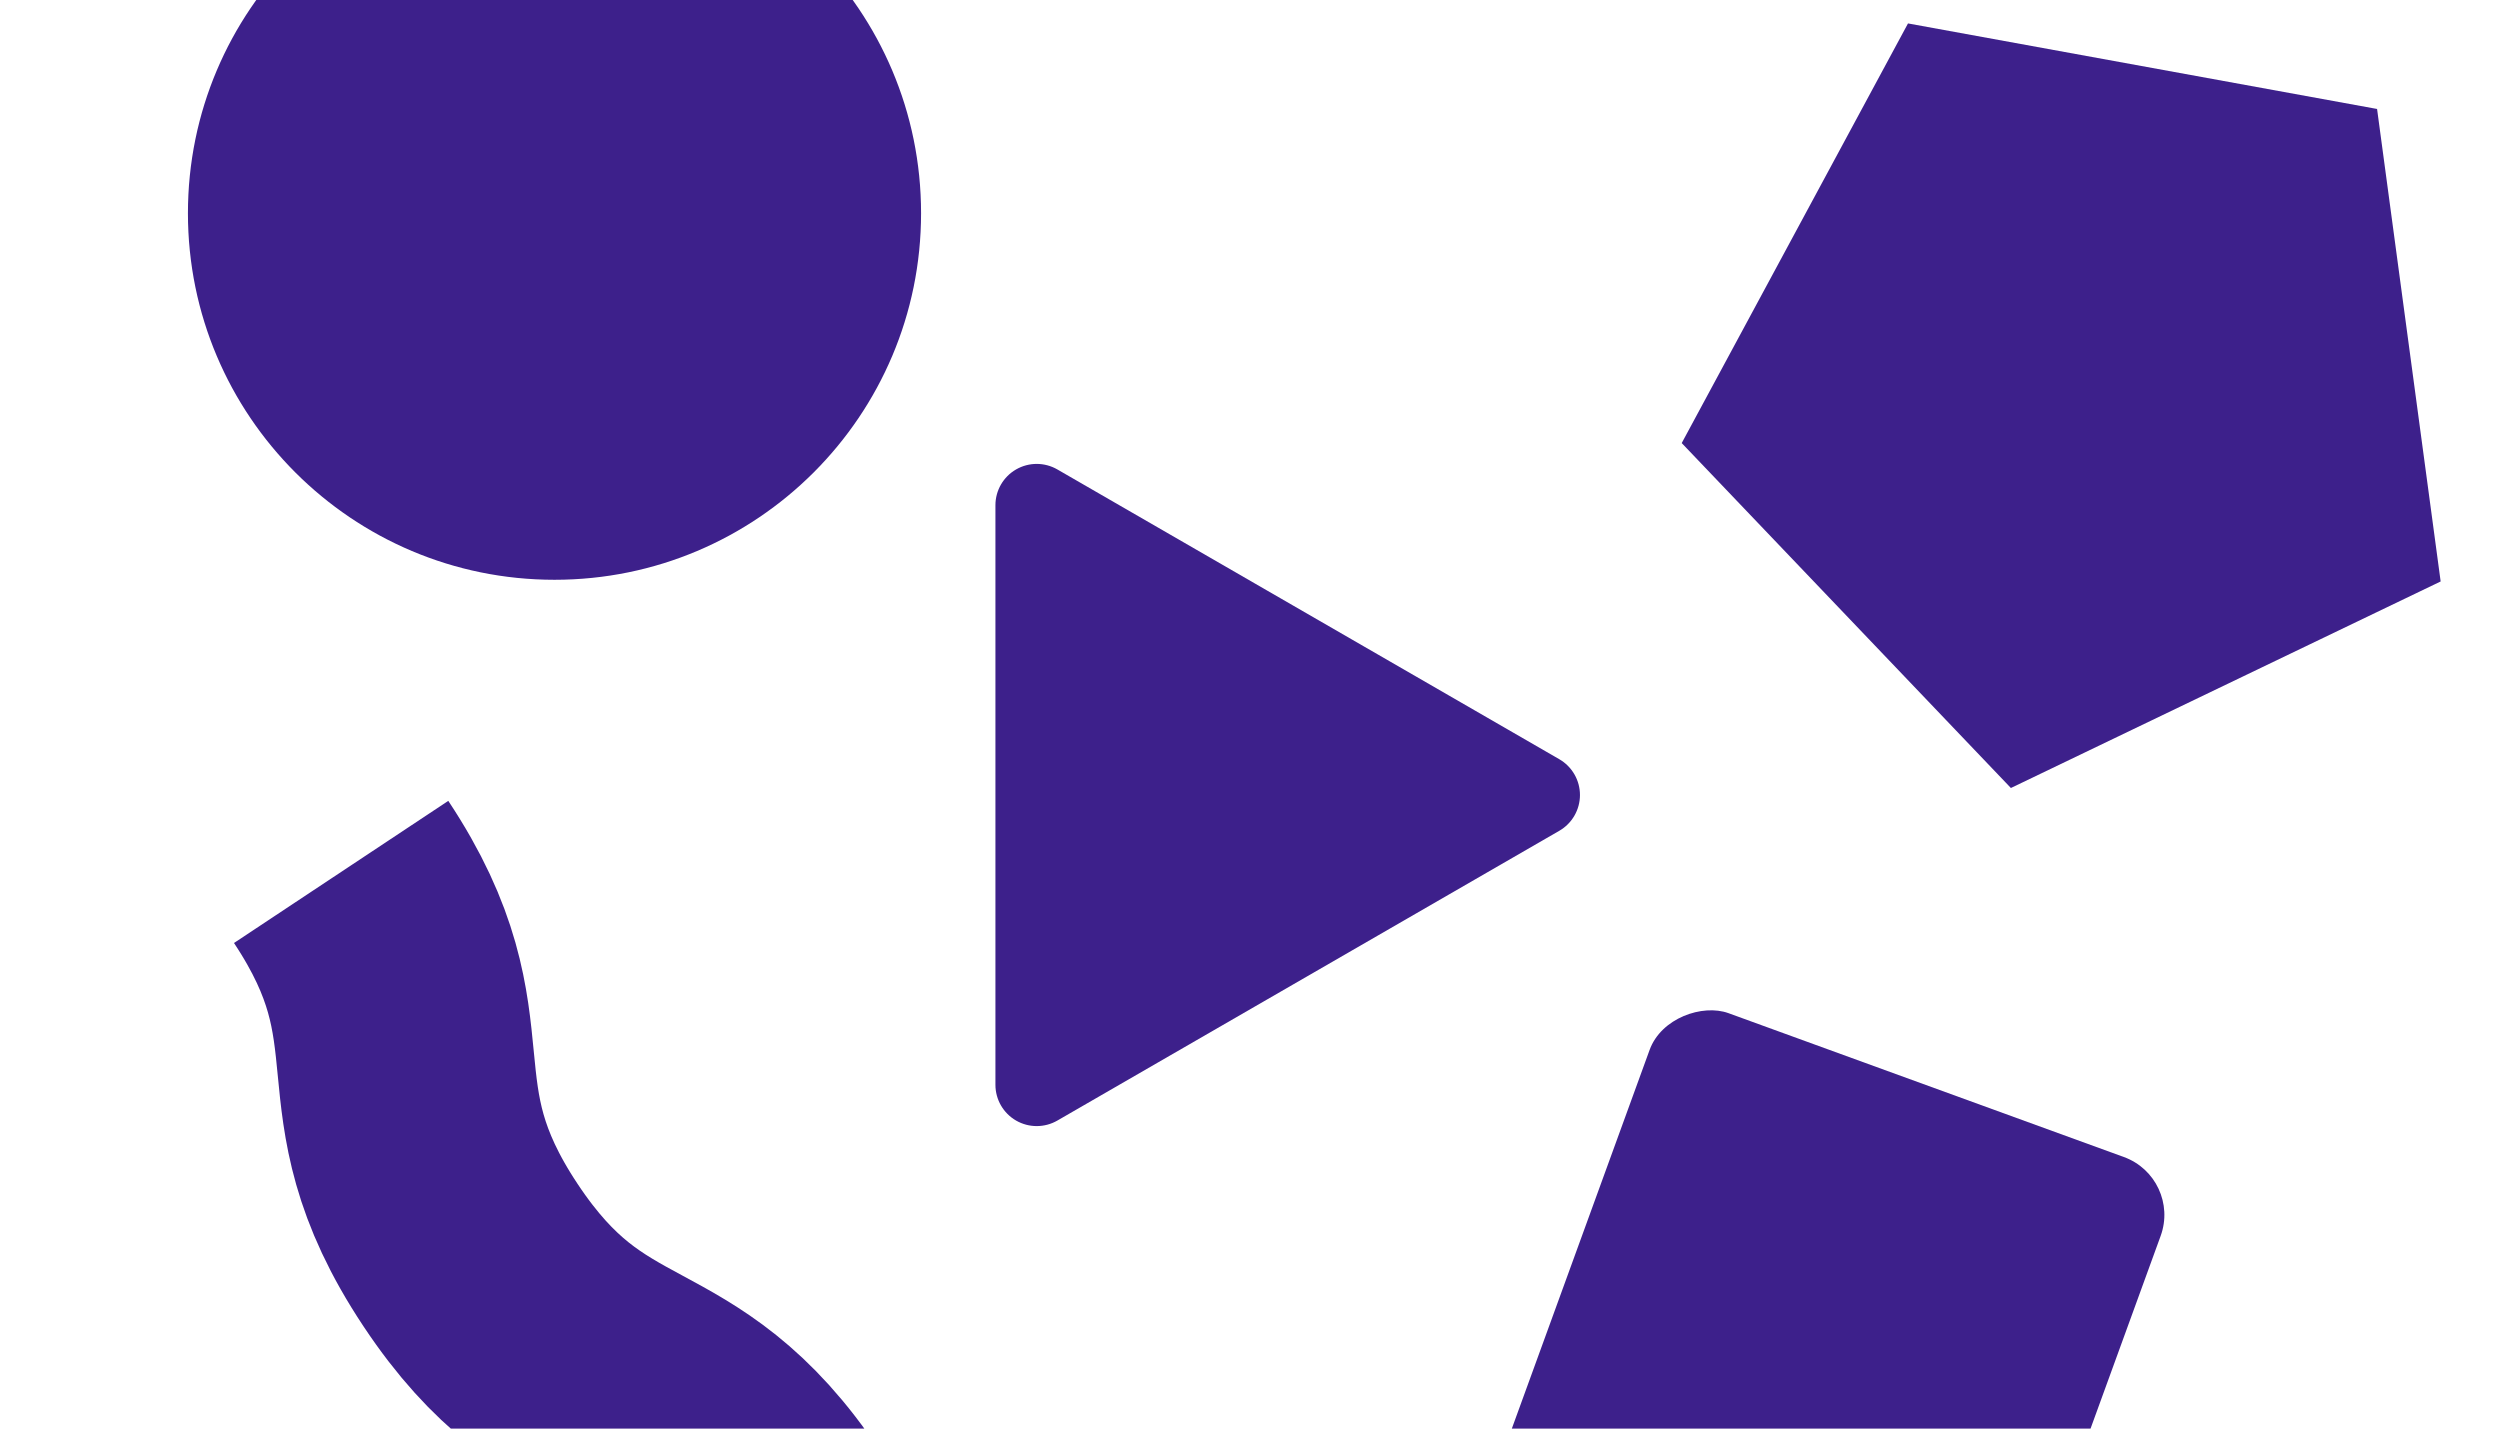
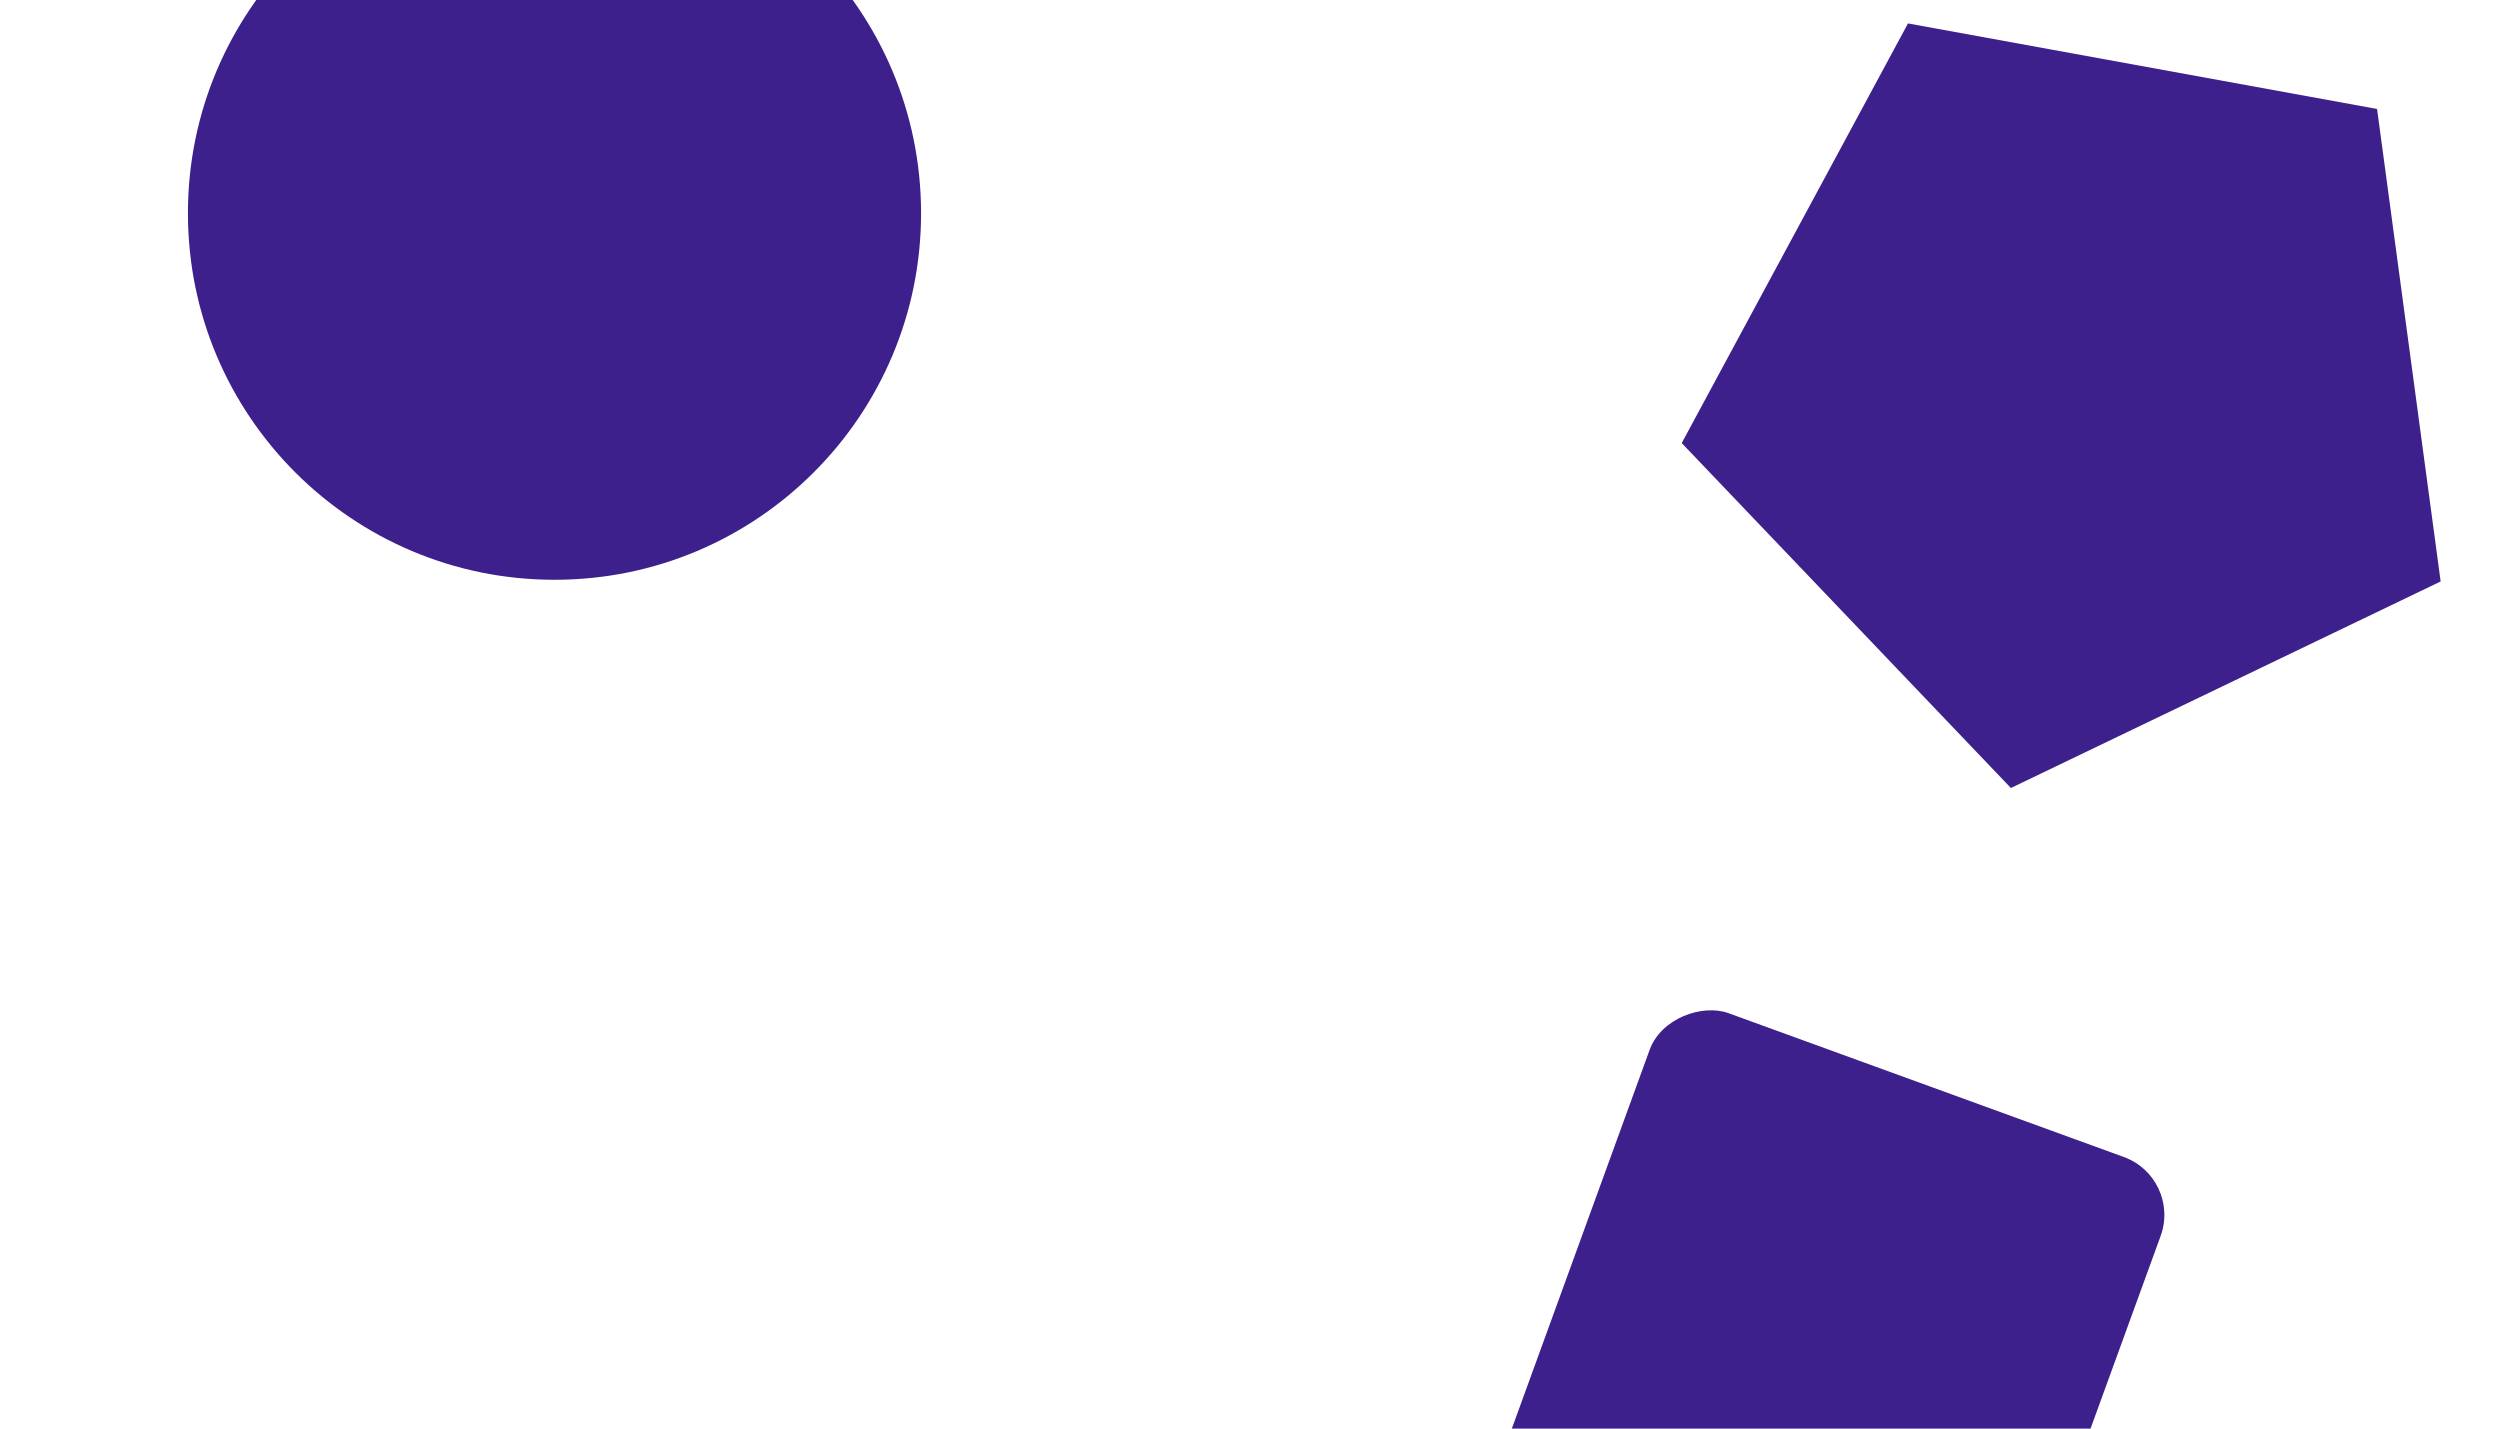
<svg xmlns="http://www.w3.org/2000/svg" style="background-color:#3d208b" height="400" width="700" text-rendering="geometricPrecision" shape-rendering="geometricPrecision" viewBox="0 0 700 400" id="eW4Y81ZNaBP1">
  <style>#eW4Y81ZNaBP4_to {animation: eW4Y81ZNaBP4_to__to 2000ms linear infinite alternate forwards}@keyframes eW4Y81ZNaBP4_to__to { 0% {transform: translate(245.25px,215.008px);animation-timing-function: cubic-bezier(0.455,0.03,0.515,0.955)} 100% {transform: translate(247.25px,217.01px)}} #eW4Y81ZNaBP4 {animation: eW4Y81ZNaBP4_c_o 2000ms linear infinite alternate forwards}@keyframes eW4Y81ZNaBP4_c_o { 0% {opacity: 0} 100% {opacity: 0.38}} #eW4Y81ZNaBP9_to {animation: eW4Y81ZNaBP9_to__to 2000ms linear infinite alternate forwards}@keyframes eW4Y81ZNaBP9_to__to { 0% {transform: translate(245.25px,215.008px);animation-timing-function: cubic-bezier(0.455,0.03,0.515,0.955)} 100% {transform: translate(243.25px,213.01px)}} #eW4Y81ZNaBP10 {animation: eW4Y81ZNaBP10_f_p 2000ms linear infinite alternate forwards}@keyframes eW4Y81ZNaBP10_f_p { 0% {fill: #3d208b;animation-timing-function: cubic-bezier(0.455,0.03,0.515,0.955)} 100% {fill: #40219b}} #eW4Y81ZNaBP11 {animation: eW4Y81ZNaBP11_f_p 2000ms linear infinite alternate forwards}@keyframes eW4Y81ZNaBP11_f_p { 0% {fill: #3d208b;animation-timing-function: cubic-bezier(0.455,0.03,0.515,0.955)} 100% {fill: #40219b}} #eW4Y81ZNaBP12 {animation: eW4Y81ZNaBP12_f_p 2000ms linear infinite alternate forwards}@keyframes eW4Y81ZNaBP12_f_p { 0% {fill: #3d208b;animation-timing-function: cubic-bezier(0.455,0.03,0.515,0.955)} 100% {fill: #40219b}} #eW4Y81ZNaBP13 {animation: eW4Y81ZNaBP13_s_p 2000ms linear infinite alternate forwards}@keyframes eW4Y81ZNaBP13_s_p { 0% {stroke: #3d208b;animation-timing-function: cubic-bezier(0.455,0.03,0.515,0.955)} 100% {stroke: #40219b}} #eW4Y81ZNaBP14_to {animation: eW4Y81ZNaBP14_to__to 2000ms linear infinite alternate forwards}@keyframes eW4Y81ZNaBP14_to__to { 0% {transform: translate(262.804px,222.6px);animation-timing-function: cubic-bezier(0.455,0.03,0.515,0.955)} 100% {transform: translate(267.8px,227.6px)}} #eW4Y81ZNaBP14 {animation: eW4Y81ZNaBP14_c_o 2000ms linear infinite alternate forwards}@keyframes eW4Y81ZNaBP14_c_o { 0% {opacity: 0;animation-timing-function: cubic-bezier(0.455,0.03,0.515,0.955)} 100% {opacity: 0.5}} #eW4Y81ZNaBP15_to {animation: eW4Y81ZNaBP15_to__to 2000ms linear infinite alternate forwards}@keyframes eW4Y81ZNaBP15_to__to { 0% {transform: translate(262.804px,222.6px);animation-timing-function: cubic-bezier(0.455,0.03,0.515,0.955)} 100% {transform: translate(257.8px,217.6px)}} #eW4Y81ZNaBP15 {animation: eW4Y81ZNaBP15_f_p 2000ms linear infinite alternate forwards}@keyframes eW4Y81ZNaBP15_f_p { 0% {fill: #3d208b;animation-timing-function: cubic-bezier(0.455,0.03,0.515,0.955)} 100% {fill: #4d2fca}}</style>
  <defs>
    <filter height="400%" y="-150%" width="400%" x="-150%" id="eW4Y81ZNaBP5-filter">
      <feGaussianBlur result="result" stdDeviation="8,8" id="eW4Y81ZNaBP5-filter-blur-0" />
    </filter>
    <filter height="400%" y="-150%" width="400%" x="-150%" id="eW4Y81ZNaBP6-filter">
      <feGaussianBlur result="result" stdDeviation="8,8" id="eW4Y81ZNaBP6-filter-blur-0" />
    </filter>
    <filter height="400%" y="-150%" width="400%" x="-150%" id="eW4Y81ZNaBP7-filter">
      <feGaussianBlur result="result" stdDeviation="8,8" id="eW4Y81ZNaBP7-filter-blur-0" />
    </filter>
    <filter height="400%" y="-150%" width="400%" x="-150%" id="eW4Y81ZNaBP8-filter">
      <feGaussianBlur result="result" stdDeviation="8,8" id="eW4Y81ZNaBP8-filter-blur-0" />
    </filter>
    <filter height="400%" y="-150%" width="400%" x="-150%" id="eW4Y81ZNaBP14-filter">
      <feGaussianBlur result="result" stdDeviation="8,8" id="eW4Y81ZNaBP14-filter-blur-0" />
    </filter>
  </defs>
  <g clip-path="url(#eW4Y81ZNaBP16)">
    <g transform="translate(97.75 0)">
      <g transform="translate(245.25,215.008)" id="eW4Y81ZNaBP4_to">
        <g opacity="0" transform="translate(-245.25,-215.008)" id="eW4Y81ZNaBP4">
-           <path stroke-miterlimit="10" stroke-width="72" stroke="#1e1030" fill="none" filter="url(#eW4Y81ZNaBP5-filter)" transform="translate(-60 0)" d="M57.77,244.14C88,289.72,63.72,305.85,94,351.43s54.56,29.45,84.81,75" />
-           <rect fill="#1e1030" filter="url(#eW4Y81ZNaBP6-filter)" transform="matrix(.342-.94 0.94 0.342 317.966 420.889)" ry="17.23" rx="17.23" height="152.23" width="152.23" />
          <circle fill="#1e1030" filter="url(#eW4Y81ZNaBP7-filter)" transform="translate(57.51 59.7)" r="102.64" />
          <polygon fill="#1e1030" filter="url(#eW4Y81ZNaBP8-filter)" transform="translate(50 0)" points="535.63,162.81 415.3,220.64 323.13,124.06 386.49,6.56 517.83,30.51 535.63,162.81" />
        </g>
      </g>
      <g transform="translate(245.25,215.008)" id="eW4Y81ZNaBP9_to">
        <g transform="translate(-245.25,-215.008)">
          <circle fill="#3d208b" transform="translate(57.51 59.7)" r="102.64" id="eW4Y81ZNaBP10" />
          <polygon fill="#3d208b" transform="translate(50 0)" points="535.63,162.81 415.3,220.64 323.13,124.06 386.49,6.56 517.83,30.51 535.63,162.81" id="eW4Y81ZNaBP11" />
          <rect fill="#3d208b" transform="matrix(.342-.94 0.94 0.342 317.966 420.889)" ry="17.23" rx="17.23" height="152.23" width="152.23" id="eW4Y81ZNaBP12" />
-           <path stroke-miterlimit="10" stroke-width="72" stroke="#3d208b" fill="none" transform="translate(-60 0)" d="M57.77,244.14C88,289.72,63.72,305.85,94,351.43s54.56,29.45,84.81,75" id="eW4Y81ZNaBP13" />
        </g>
      </g>
      <g transform="translate(262.804,222.6)" id="eW4Y81ZNaBP14_to">
-         <path fill="#1e1030" filter="url(#eW4Y81ZNaBP14-filter)" opacity="0" transform="translate(-262.804,-222.6)" d="M338.87,212.59L198.32,131.45c-3.576-2.069-7.983-2.073-11.563-.01s-5.785,5.879-5.787,10.01v162.3c.002,4.131,2.208,7.947,5.787,10.01s7.987,2.059,11.563-.01l140.55-81.14c3.57-2.069,5.768-5.884,5.768-10.01s-2.198-7.941-5.768-10.01Z" id="eW4Y81ZNaBP14" />
-       </g>
+         </g>
      <g transform="translate(262.804,222.6)" id="eW4Y81ZNaBP15_to">
-         <path fill="#3d208b" transform="translate(-262.804,-222.6)" d="M338.87,212.59L198.32,131.45c-3.576-2.069-7.983-2.073-11.563-.01s-5.785,5.879-5.787,10.01v162.3c.002,4.131,2.208,7.947,5.787,10.01s7.987,2.059,11.563-.01l140.55-81.14c3.57-2.069,5.768-5.884,5.768-10.01s-2.198-7.941-5.768-10.01Z" id="eW4Y81ZNaBP15" />
-       </g>
+         </g>
    </g>
    <clipPath id="eW4Y81ZNaBP16">
      <rect fill="none" ry="0" rx="0" height="400" width="700" />
    </clipPath>
  </g>
</svg>